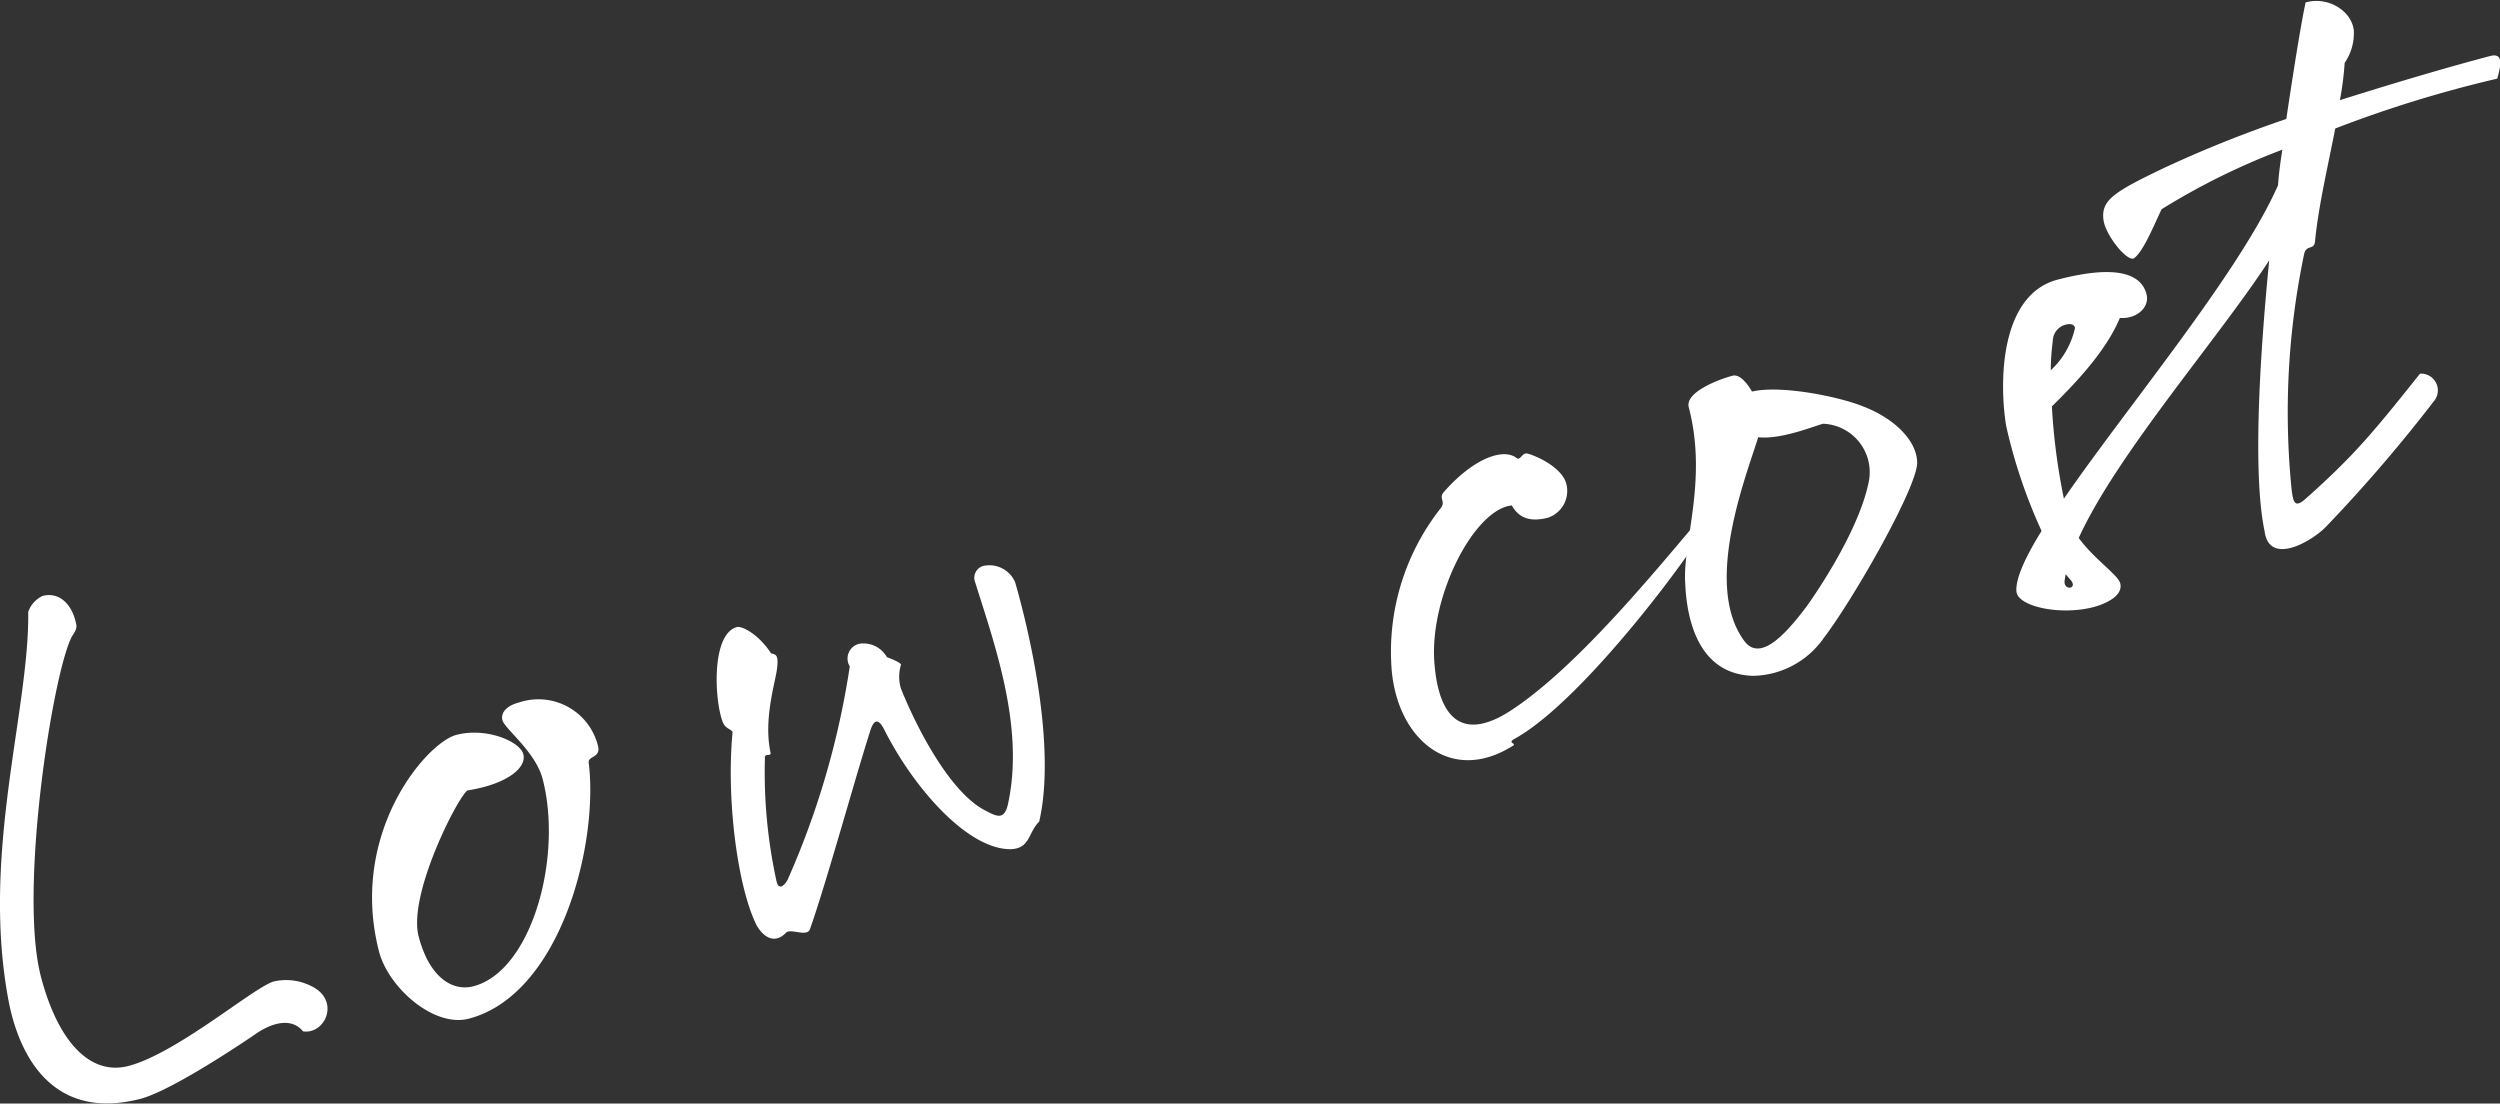
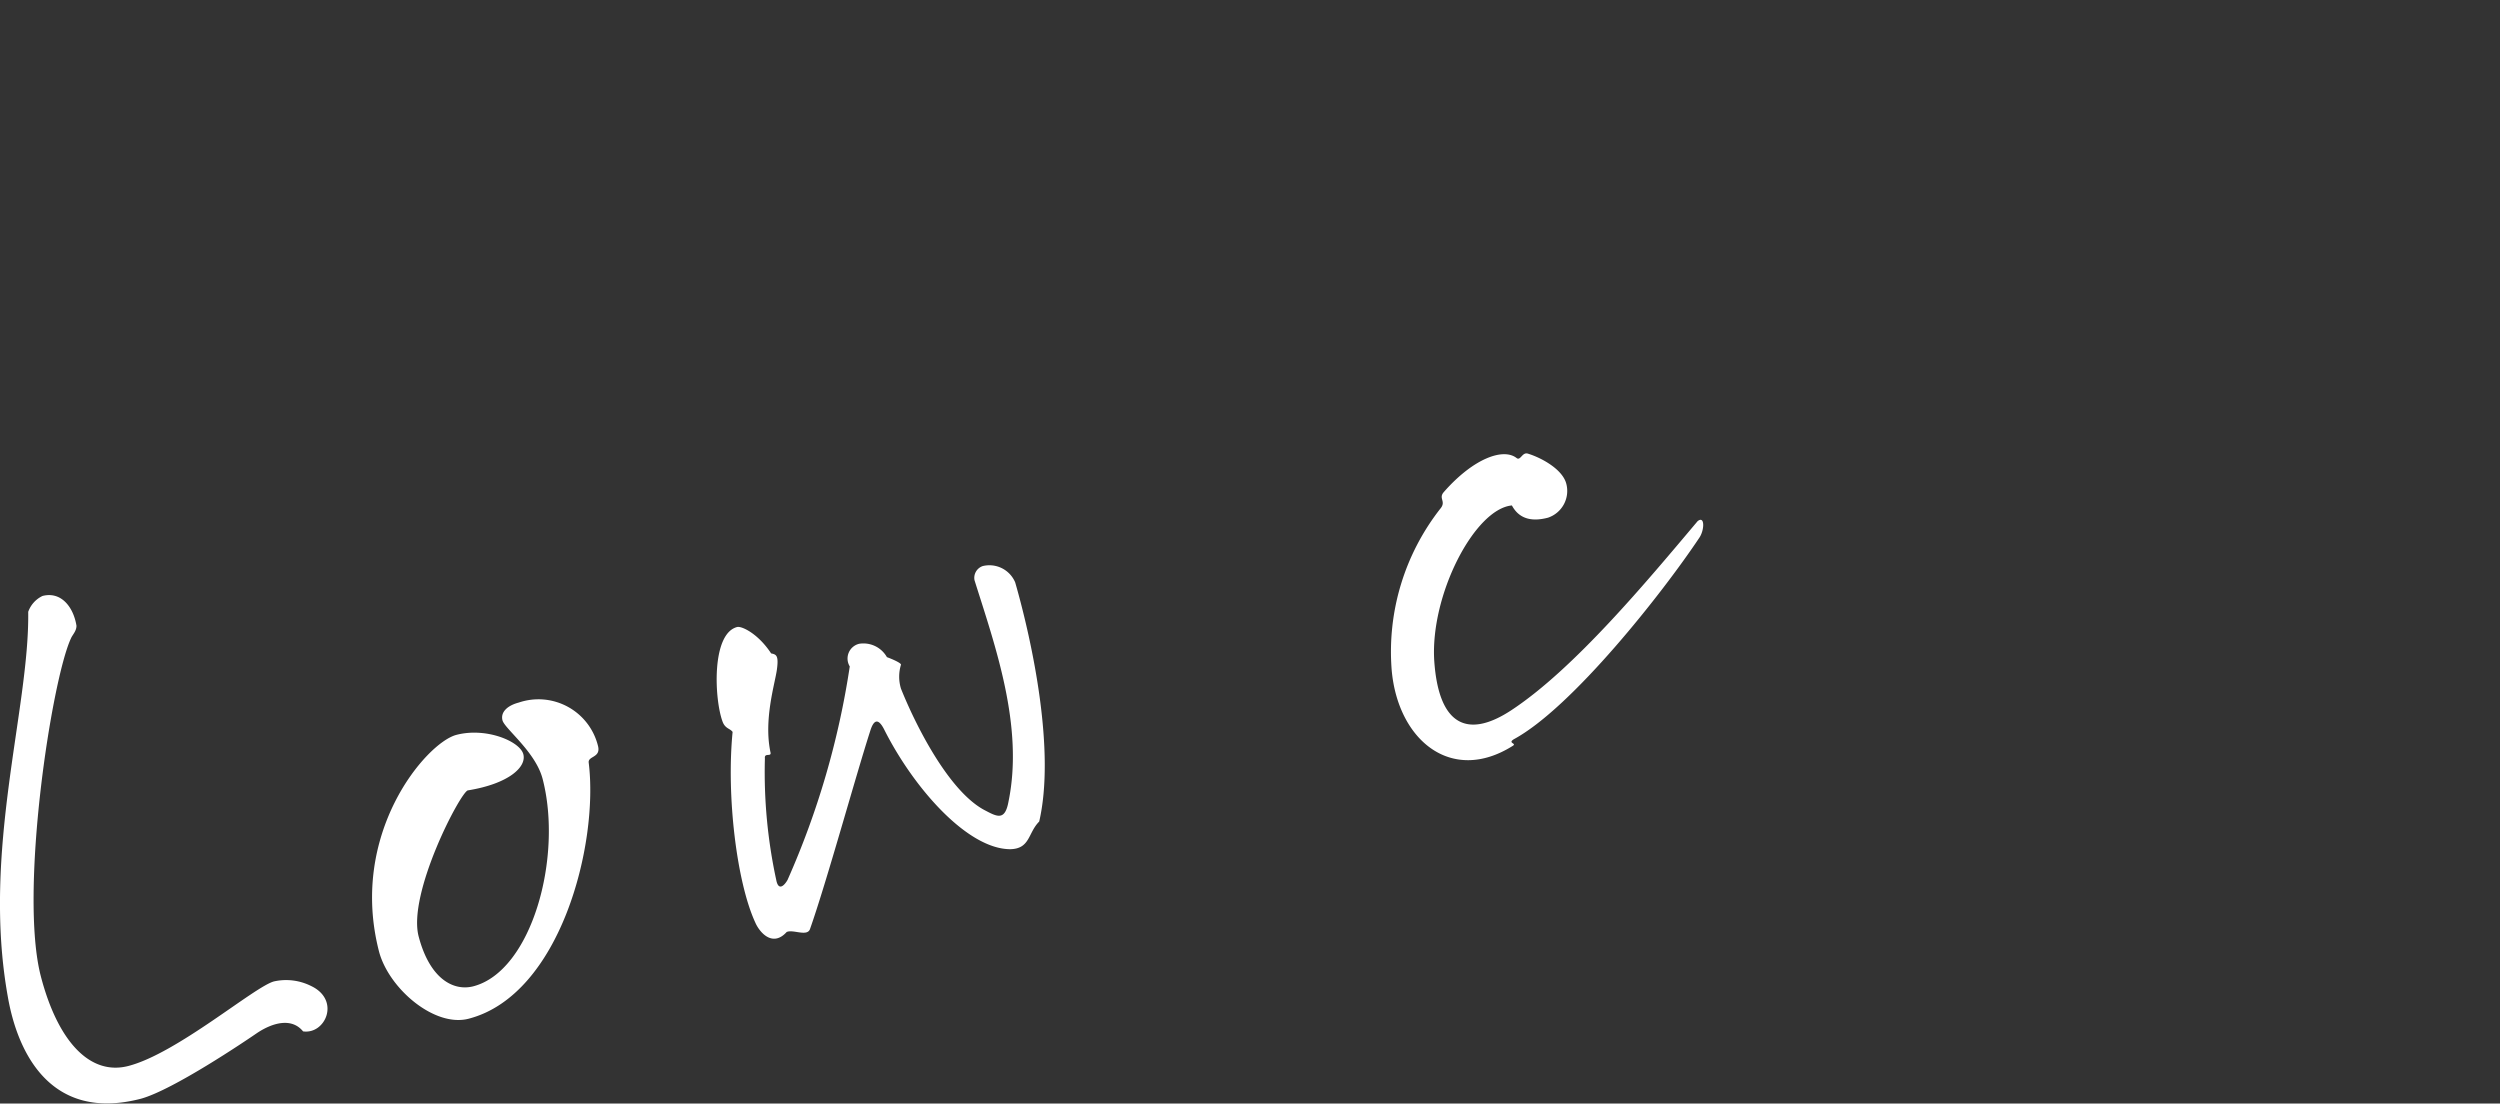
<svg xmlns="http://www.w3.org/2000/svg" viewBox="0 0 220.65 97.4">
  <rect x="0" y="0" width="220.65" height="97.4" fill="#333333" stroke="none" />
  <defs>
    <style>.cls-1{fill:#fff}</style>
  </defs>
  <g id="レイヤー_2" data-name="レイヤー 2">
    <g id="レイヤー_1-2" data-name="レイヤー 1">
      <g id="lowcost-kv-ttl">
-         <path class="cls-1" d="M3.75 52.6c1.66-.43 2.74 1 3 2.63 0 .48-.36.8-.49 1.12C4.56 60 1.67 78.77 3.61 86.19c1.47 5.63 4.28 8.79 7.73 7.89 4.3-1.12 11.12-7 12.84-7.46a4.92 4.92 0 013.29.41c2.59 1.24 1.26 4.28-.72 4-1-1.23-2.68-.78-4.07.15-1 .69-7.38 5-10.23 5.79-8 2.09-10.91-4.09-11.76-9C-1.62 75.1 2.61 62.6 2.49 54a2.46 2.46 0 011.26-1.4zm42.44 13.97c.3 1.13-1.3 2.61-4.9 3.19-.66.17-5.33 9.11-4.34 12.89s3.1 4.85 4.83 4.4c5.16-1.35 7.91-11.41 6.11-18.31-.62-2.38-3.35-4.43-3.54-5.16s.44-1.31 1.43-1.57a5.41 5.41 0 017 3.83c.27 1.06-.91.87-.82 1.48.89 7.2-2.5 20.48-10.59 22.59-3 .79-7-2.62-7.9-5.86-2.74-10.47 4.16-18.5 6.81-19.19s5.62.58 5.91 1.71zm17.58-2.89c-.72-1.94-1-7.75 1.29-8.34.4-.1 1.85.58 3 2.33.45.09.68.17.51 1.42s-1.18 4.41-.57 7.3c.12.46-.56 0-.49.55a44.92 44.92 0 001 10.72c.19 1 .7.53 1 0A73.3 73.3 0 0075 58.82a1.34 1.34 0 01.83-2A2.38 2.38 0 0178.28 58c.47.17 1.27.52 1.24.67a3.6 3.6 0 000 2.11c1.23 3.08 4.23 9.16 7.49 10.78 1.07.57 1.7.83 2-.81 1.37-6.66-1.19-13.78-3-19.54a1.1 1.1 0 01.73-1.25 2.47 2.47 0 012.86 1.44c1.55 5.4 3.55 14.93 2.12 21.11-1 1-.79 2.4-2.55 2.44-3.74 0-8.46-5.3-11.09-10.48-.61-1.26-1-.81-1.26 0-1.29 4-3.87 13.4-5.33 17.53-.25.7-1.5 0-2.06.26-1.26 1.39-2.41 0-2.77-.84-1.63-3.53-2.56-11.15-2-16.82-.23-.32-.66-.28-.89-.92zm62.82-5.31c.39 5.56 2.86 6.9 6.79 4.32 5.56-3.65 12-11.41 16.45-16.69.64-.52.62.76.16 1.45-3.25 4.88-11.23 15-16.37 17.79-.61.37.31.35-.12.6-5.42 3.4-10.13-.54-10.67-6.7a20.47 20.47 0 014.33-14.29c.48-.62-.22-.86.27-1.42 2.63-3 5.27-3.92 6.43-3 .35.26.49-.56 1-.39 1.23.38 3.05 1.39 3.38 2.65a2.49 2.49 0 01-1.61 3c-1.26.33-2.49.23-3.19-1.08-3.29.31-7.24 7.92-6.85 13.76z" />
-         <path class="cls-1" d="M152.92 33.16c.53-.14 1.18.47 1.71 1.4 2.6-.61 7.84.49 9.83 1.32 2.43.92 4.69 2.81 4.75 4.92s-5.57 12-8.26 15.53a7.78 7.78 0 01-6.21 3.32c-4.92-.13-5.87-5.12-6-8.12-.26-3.69 2-9.09.31-15.59-.35-1.32 2.67-2.47 3.87-2.78zm2.26 5.43c-1.07 3.46-4.87 13-1.25 17.95 1.43 2 3.78-.71 5.51-3 1-1.39 4.72-6.89 5.52-11.14a4.28 4.28 0 00-4.07-5c-1.18.36-3.81 1.4-5.71 1.19zm50.93-27.25c-.67 3.43-1.51 7-1.79 10-.09.73-.71.26-.94 1a68.2 68.2 0 00-1.12 20.89c.14 1.1.28 1.63 1.2.82 4.31-3.82 6.09-6 10.13-11.07a1.48 1.48 0 011.21 2.45 133.66 133.66 0 01-9.45 11c-1.22 1.31-5.08 3.59-5.48.44-1-4.76-.52-14.45.41-23.89-4.49 6.91-13.44 17.1-16.81 24.5 1.33 1.84 3.47 3.26 3.66 4 .29 1.13-1.36 1.84-2.35 2.1-3 .78-6.75-.07-6.81-1.4-.08-1.11.78-3 2.22-5.32a46.49 46.49 0 01-3.12-9.24c-.62-3.73-.62-11.59 4.54-12.94 5.57-1.45 7.43-.31 7.84 1.28.31 1.19-.91 2.22-2.35 2.1-1.22 2.94-3.94 5.78-6 7.81a54.92 54.92 0 001.06 8.14c5.65-8.2 15.47-19.9 18.9-27.66.07-1.08.22-2.11.38-3.14a60.87 60.87 0 00-10.66 5.26c-.73 1.54-1.59 3.67-2.41 4.31-.53.43-2.48-1.9-2.71-3.32-.25-1.78.84-2.49 5.43-4.68a106.42 106.42 0 0110.7-4.28c.67-4.49 1.26-8.19 1.7-10.28 1.91-.57 4.08.7 4.26 2.49a4.65 4.65 0 01-.81 2.84 27.42 27.42 0 01-.42 3.29c5-1.58 9.84-3 13.28-3.9 1.33-.34.81 1.21.61 2a107.33 107.33 0 00-14.3 4.4zM181 32.68a7.2 7.2 0 002.14-3.74c-.1-.4-.52-.36-.85-.28a1.51 1.51 0 00-1.11 1.43 20.79 20.79 0 00-.18 2.59zm1.31 18l-.08.52c-.17 1 1.27.8.48-.06z" />
+         <path class="cls-1" d="M3.75 52.6c1.66-.43 2.74 1 3 2.63 0 .48-.36.8-.49 1.12C4.56 60 1.67 78.77 3.61 86.19c1.47 5.63 4.28 8.79 7.73 7.89 4.3-1.12 11.12-7 12.84-7.46a4.92 4.92 0 013.29.41c2.59 1.24 1.26 4.28-.72 4-1-1.23-2.68-.78-4.07.15-1 .69-7.38 5-10.23 5.79-8 2.09-10.91-4.09-11.76-9C-1.62 75.1 2.61 62.6 2.49 54a2.46 2.46 0 011.26-1.4zm42.44 13.97c.3 1.13-1.3 2.61-4.9 3.19-.66.17-5.33 9.11-4.34 12.89s3.1 4.85 4.83 4.4c5.16-1.35 7.91-11.41 6.11-18.31-.62-2.38-3.35-4.43-3.54-5.16s.44-1.31 1.43-1.57a5.41 5.41 0 017 3.83c.27 1.06-.91.87-.82 1.48.89 7.2-2.5 20.48-10.59 22.59-3 .79-7-2.62-7.9-5.86-2.74-10.47 4.16-18.5 6.81-19.19s5.62.58 5.91 1.71m17.58-2.89c-.72-1.94-1-7.75 1.29-8.34.4-.1 1.85.58 3 2.33.45.09.68.17.51 1.42s-1.18 4.41-.57 7.3c.12.46-.56 0-.49.55a44.92 44.92 0 001 10.72c.19 1 .7.53 1 0A73.3 73.3 0 0075 58.82a1.34 1.34 0 01.83-2A2.38 2.38 0 0178.28 58c.47.17 1.27.52 1.24.67a3.6 3.6 0 000 2.11c1.23 3.08 4.23 9.16 7.49 10.78 1.07.57 1.7.83 2-.81 1.37-6.66-1.19-13.78-3-19.54a1.1 1.1 0 01.73-1.25 2.47 2.47 0 012.86 1.44c1.55 5.4 3.55 14.93 2.12 21.11-1 1-.79 2.4-2.55 2.44-3.74 0-8.46-5.3-11.09-10.48-.61-1.26-1-.81-1.26 0-1.29 4-3.87 13.4-5.33 17.53-.25.7-1.5 0-2.06.26-1.26 1.39-2.41 0-2.77-.84-1.63-3.53-2.56-11.15-2-16.82-.23-.32-.66-.28-.89-.92zm62.82-5.31c.39 5.56 2.86 6.9 6.79 4.32 5.56-3.65 12-11.41 16.45-16.69.64-.52.62.76.16 1.45-3.25 4.88-11.23 15-16.37 17.79-.61.37.31.35-.12.6-5.42 3.4-10.13-.54-10.67-6.7a20.47 20.47 0 014.33-14.29c.48-.62-.22-.86.27-1.42 2.63-3 5.27-3.92 6.43-3 .35.26.49-.56 1-.39 1.23.38 3.05 1.39 3.38 2.65a2.49 2.49 0 01-1.61 3c-1.26.33-2.49.23-3.19-1.08-3.29.31-7.24 7.92-6.85 13.76z" />
      </g>
    </g>
  </g>
</svg>